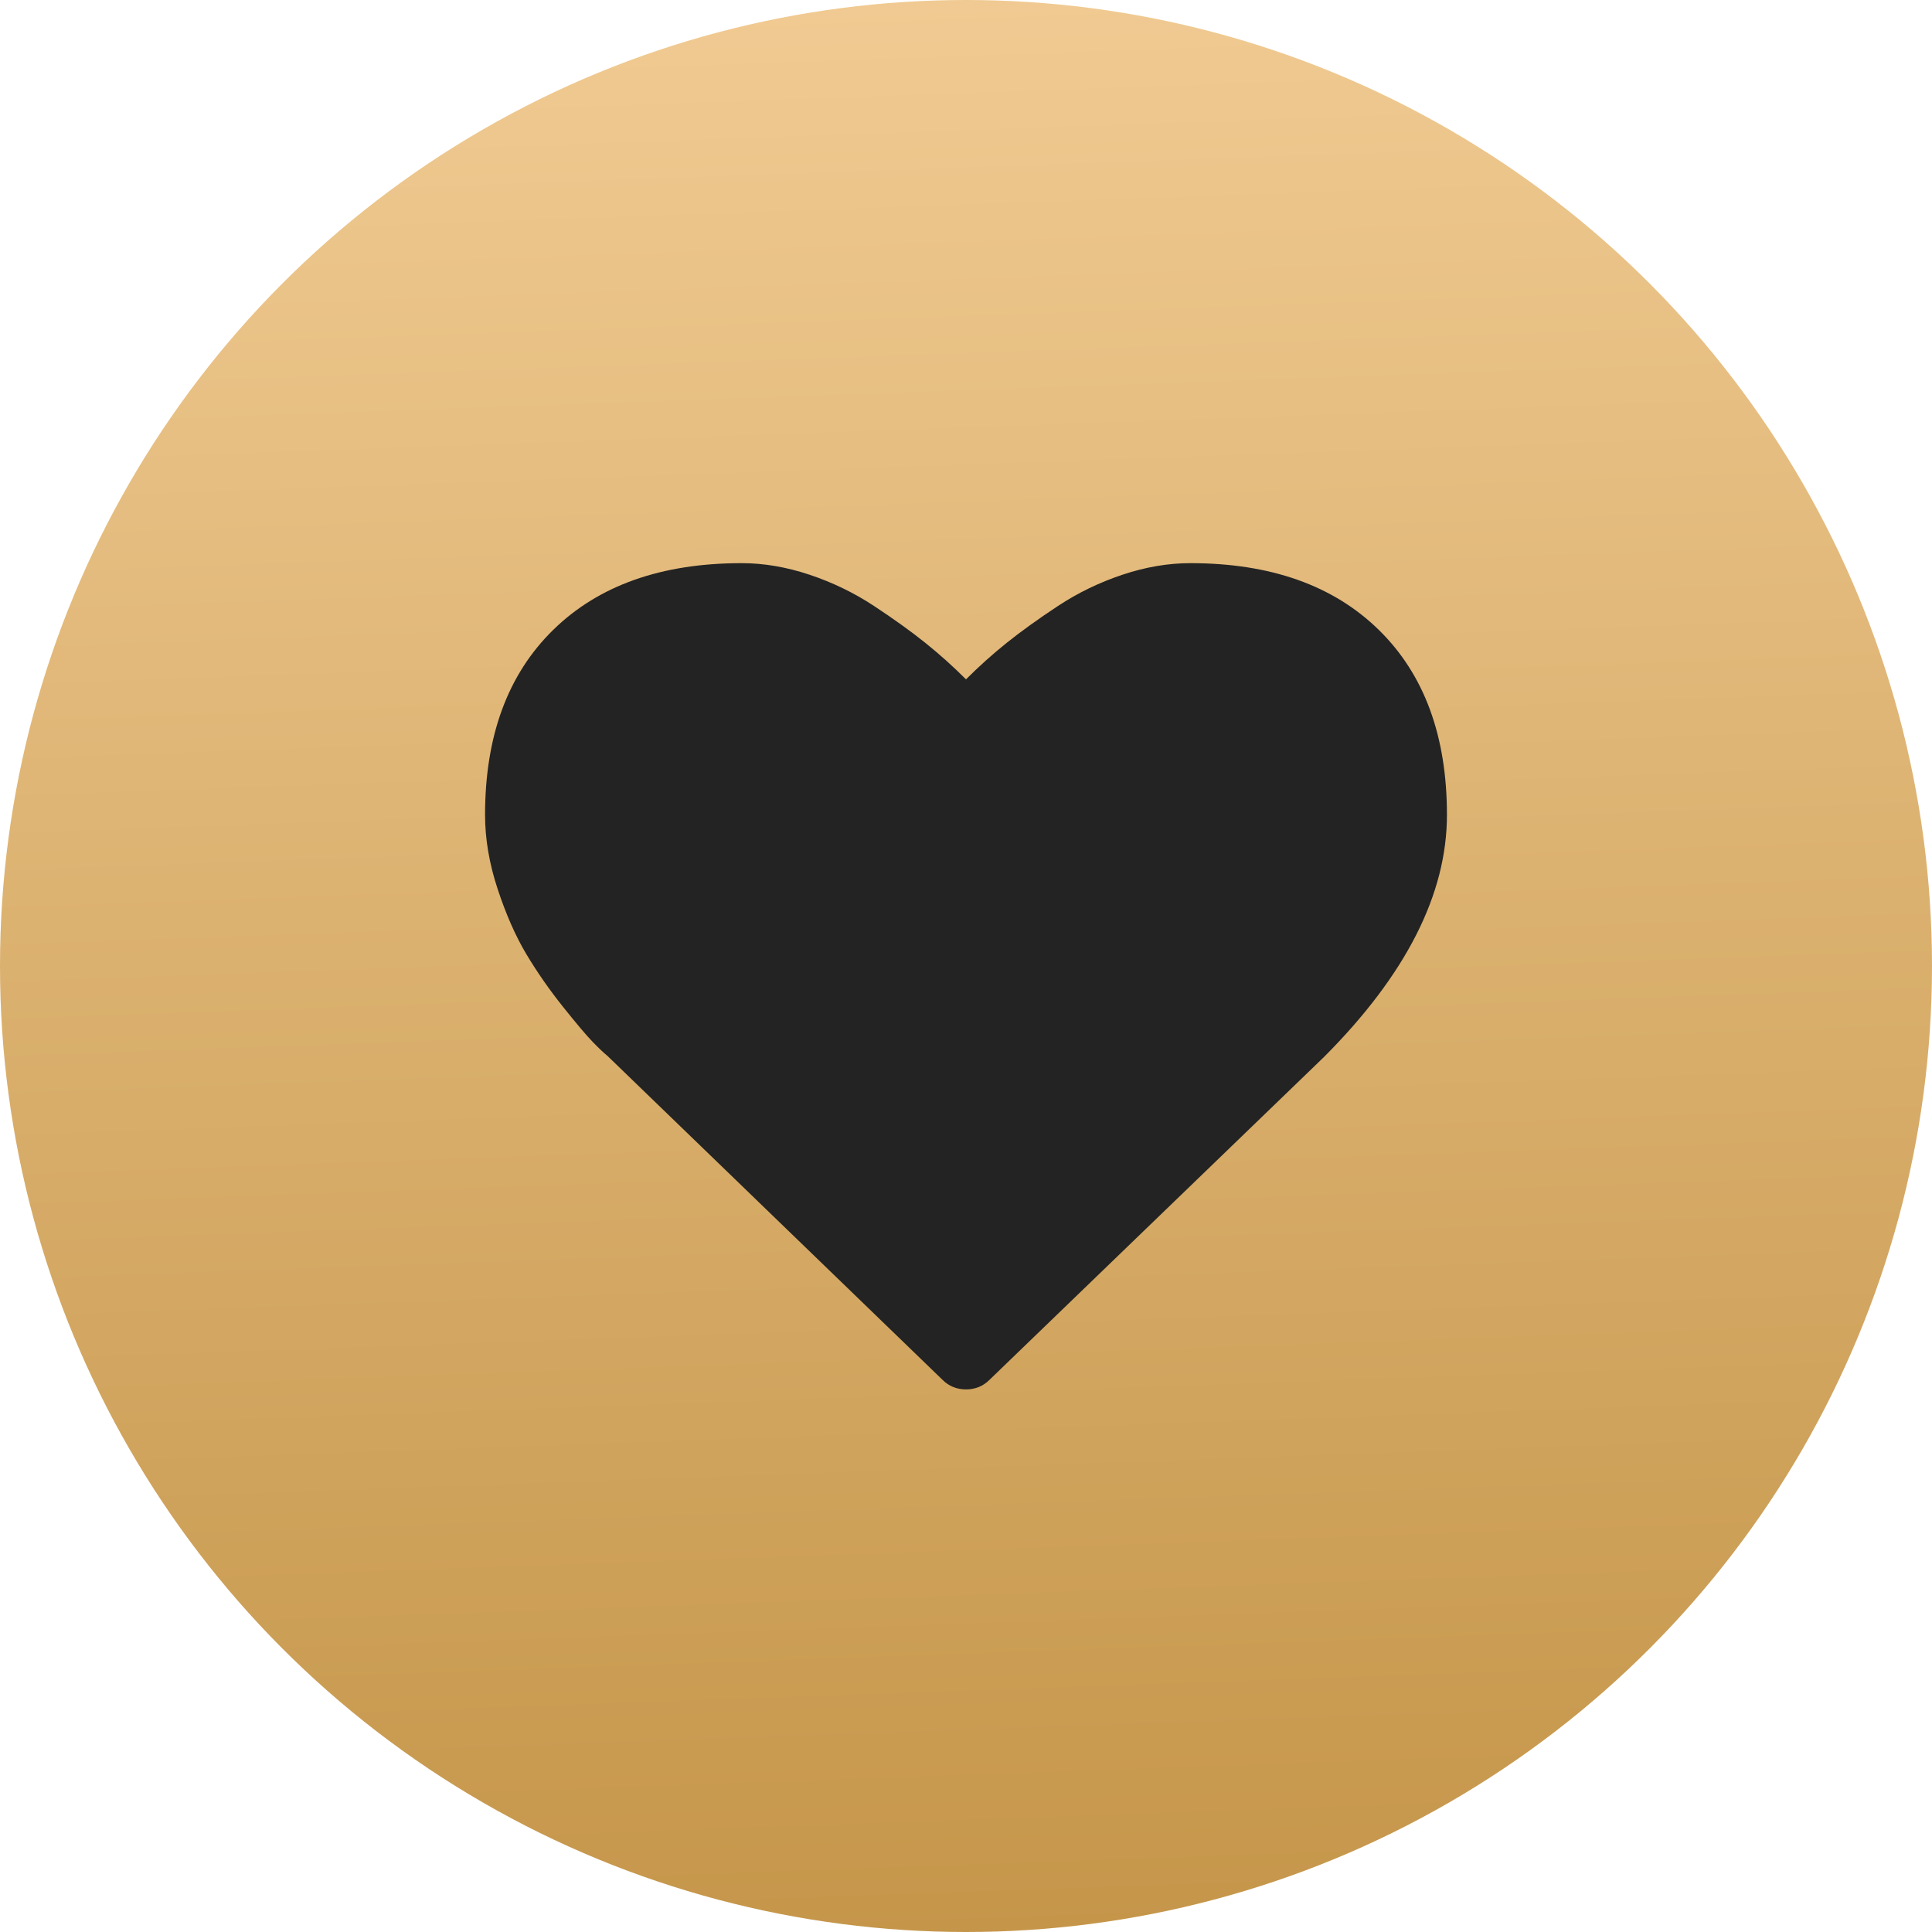
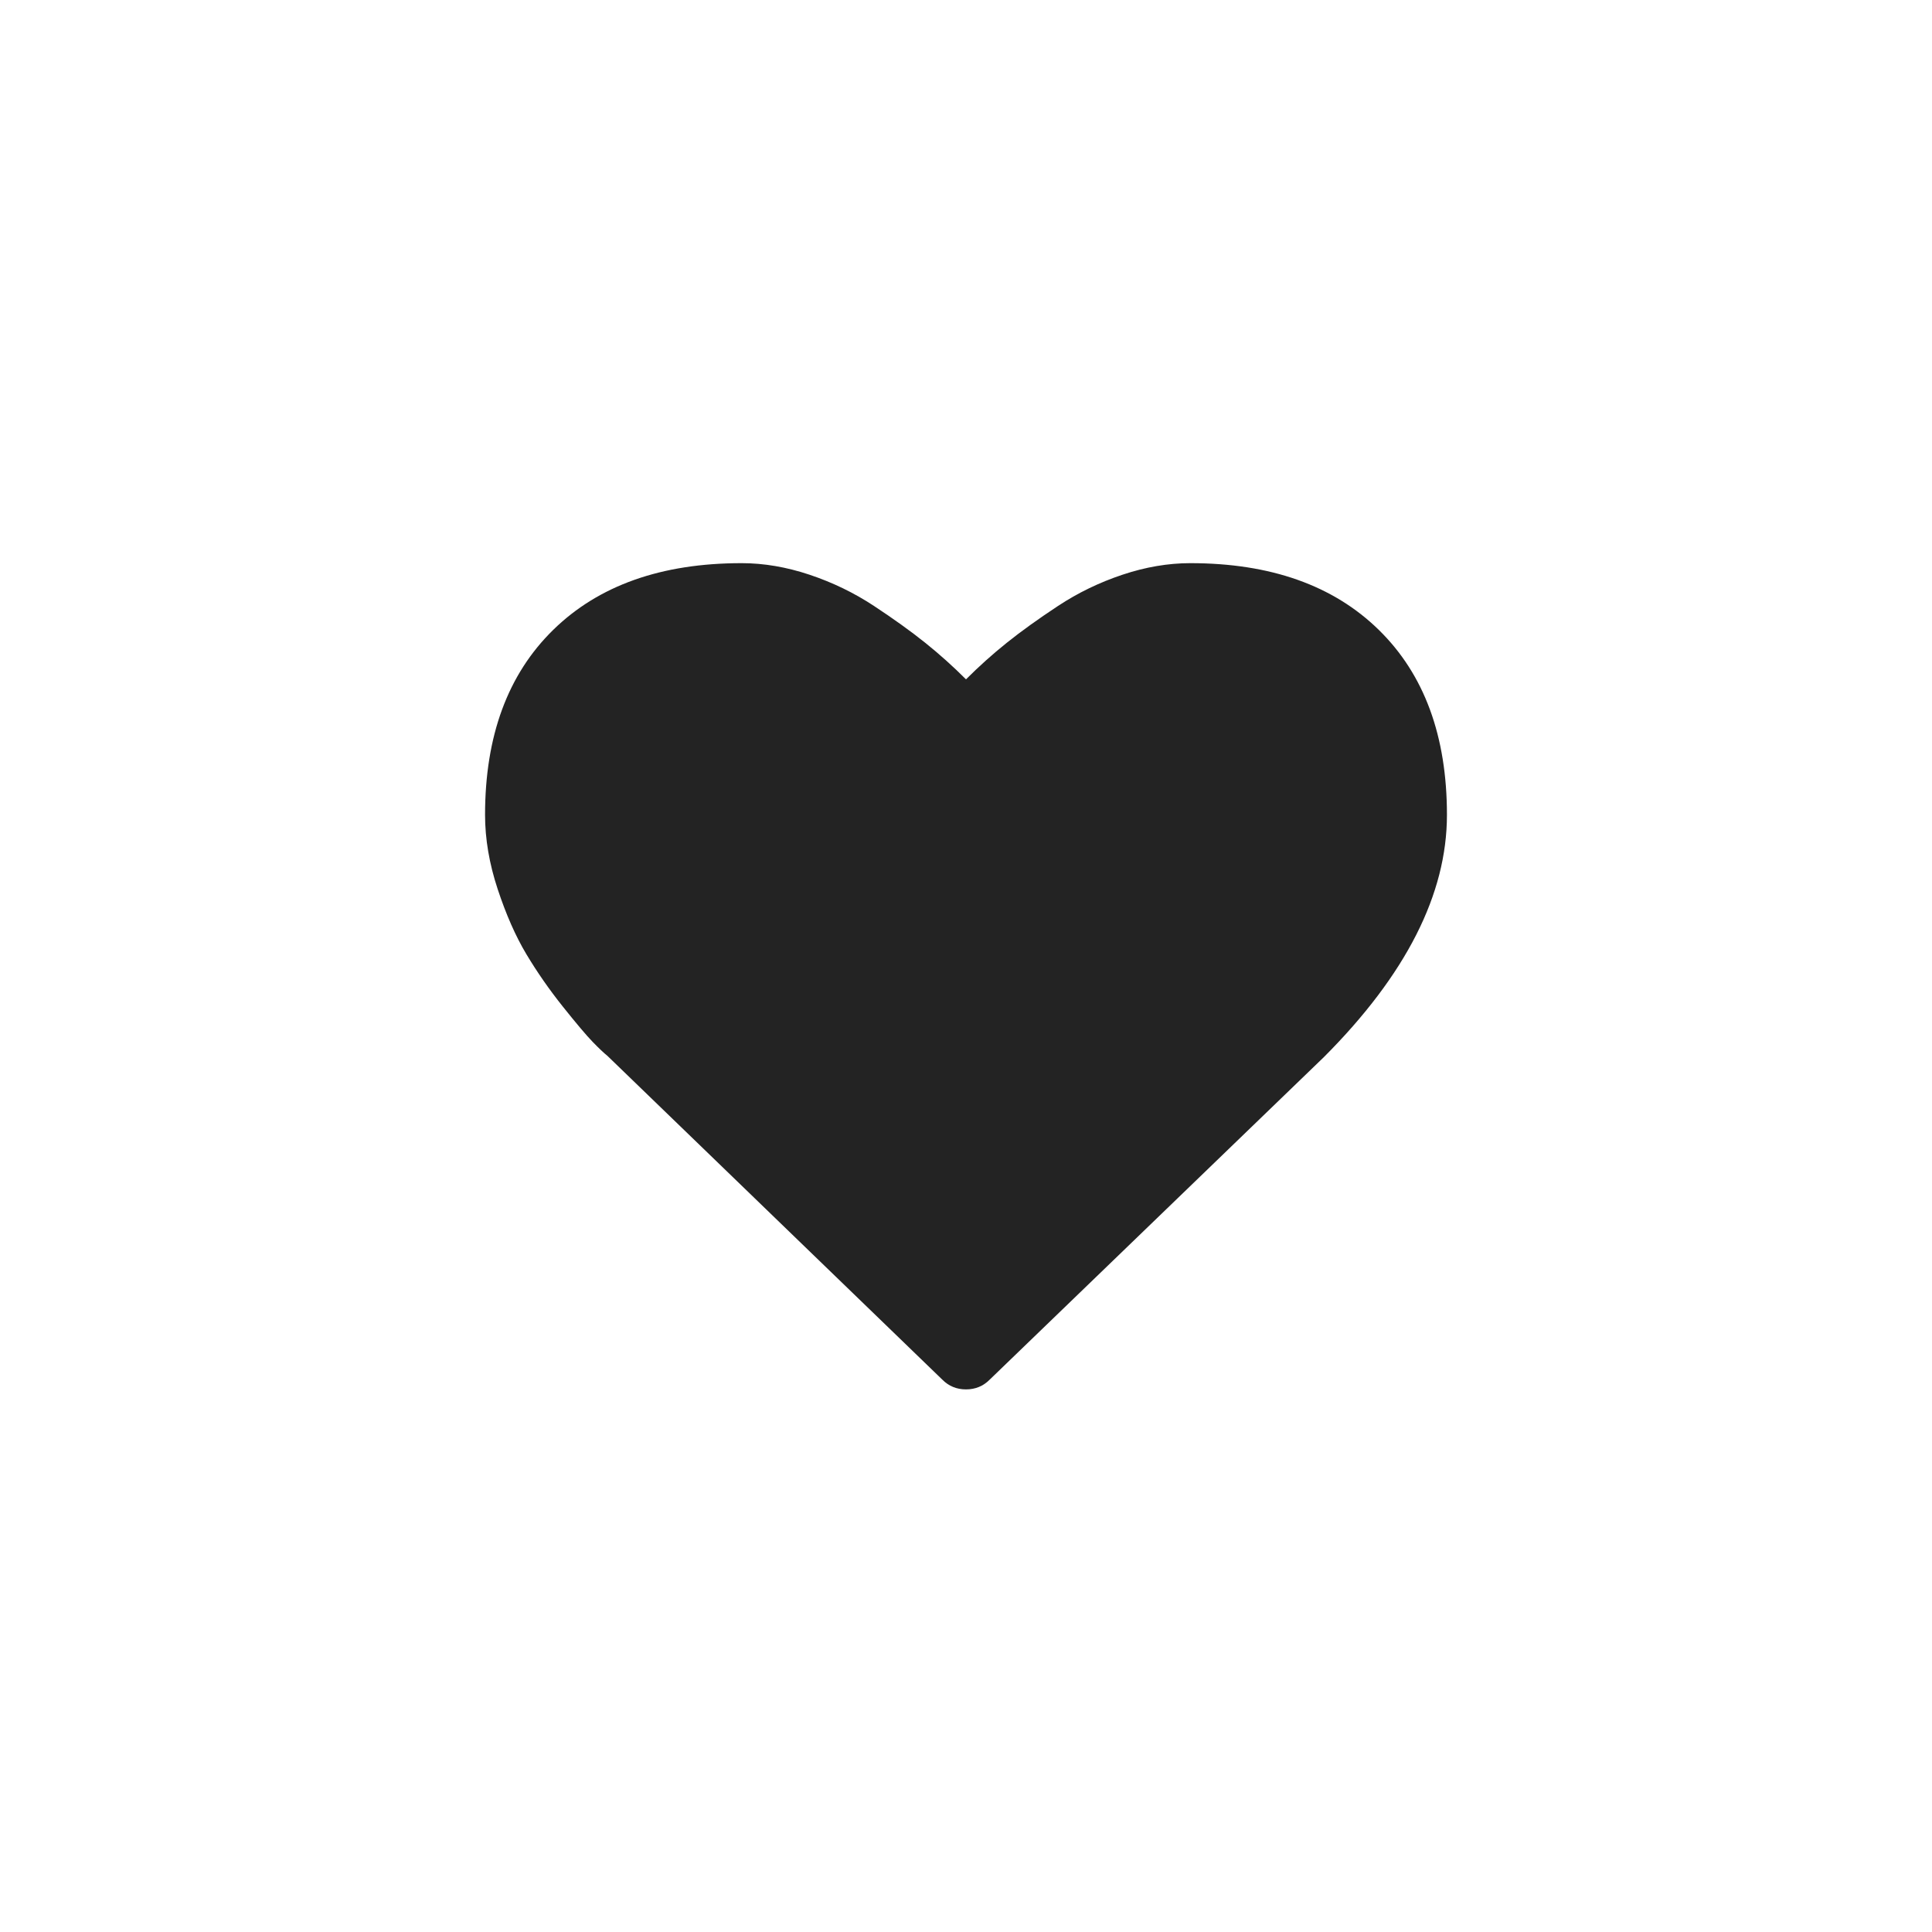
<svg xmlns="http://www.w3.org/2000/svg" width="940" height="940" viewBox="0 0 940 940" fill="none">
-   <circle cx="470" cy="470" r="470" fill="url(#paint0_linear_1107_104)" />
  <path d="M670.833 306.455C648.719 284.815 618.167 274 579.163 274C568.369 274 557.353 275.876 546.125 279.625C534.893 283.377 524.444 288.439 514.79 294.807C505.123 301.173 496.816 307.152 489.846 312.734C482.909 318.295 476.284 324.237 470 330.53C463.716 324.237 457.09 318.296 450.153 312.734C443.186 307.152 434.875 301.177 425.21 294.807C415.546 288.436 405.099 283.378 393.87 279.625C382.642 275.876 371.627 274 360.834 274C321.832 274 291.278 284.818 269.167 306.455C247.056 328.089 236 358.098 236 396.484C236 408.174 238.049 420.216 242.139 432.599C246.229 444.988 250.889 455.545 256.111 464.267C261.333 472.989 267.254 481.497 273.87 489.785C280.486 498.074 285.321 503.783 288.365 506.926C291.411 510.063 293.806 512.334 295.546 513.727L458.509 671.285C461.643 674.428 465.473 676 470 676C474.526 676 478.358 674.428 481.491 671.291L644.195 514.255C684.066 474.303 704 435.044 704 396.484C704.001 358.098 692.943 328.089 670.833 306.455Z" fill="#232323" />
  <defs>
    <linearGradient id="paint0_linear_1107_104" x1="470.541" y1="940" x2="437.113" y2="1.171" gradientUnits="userSpaceOnUse">
      <stop stop-color="#C5964A" />
      <stop offset="1" stop-color="#F0CA92" />
    </linearGradient>
  </defs>
</svg>